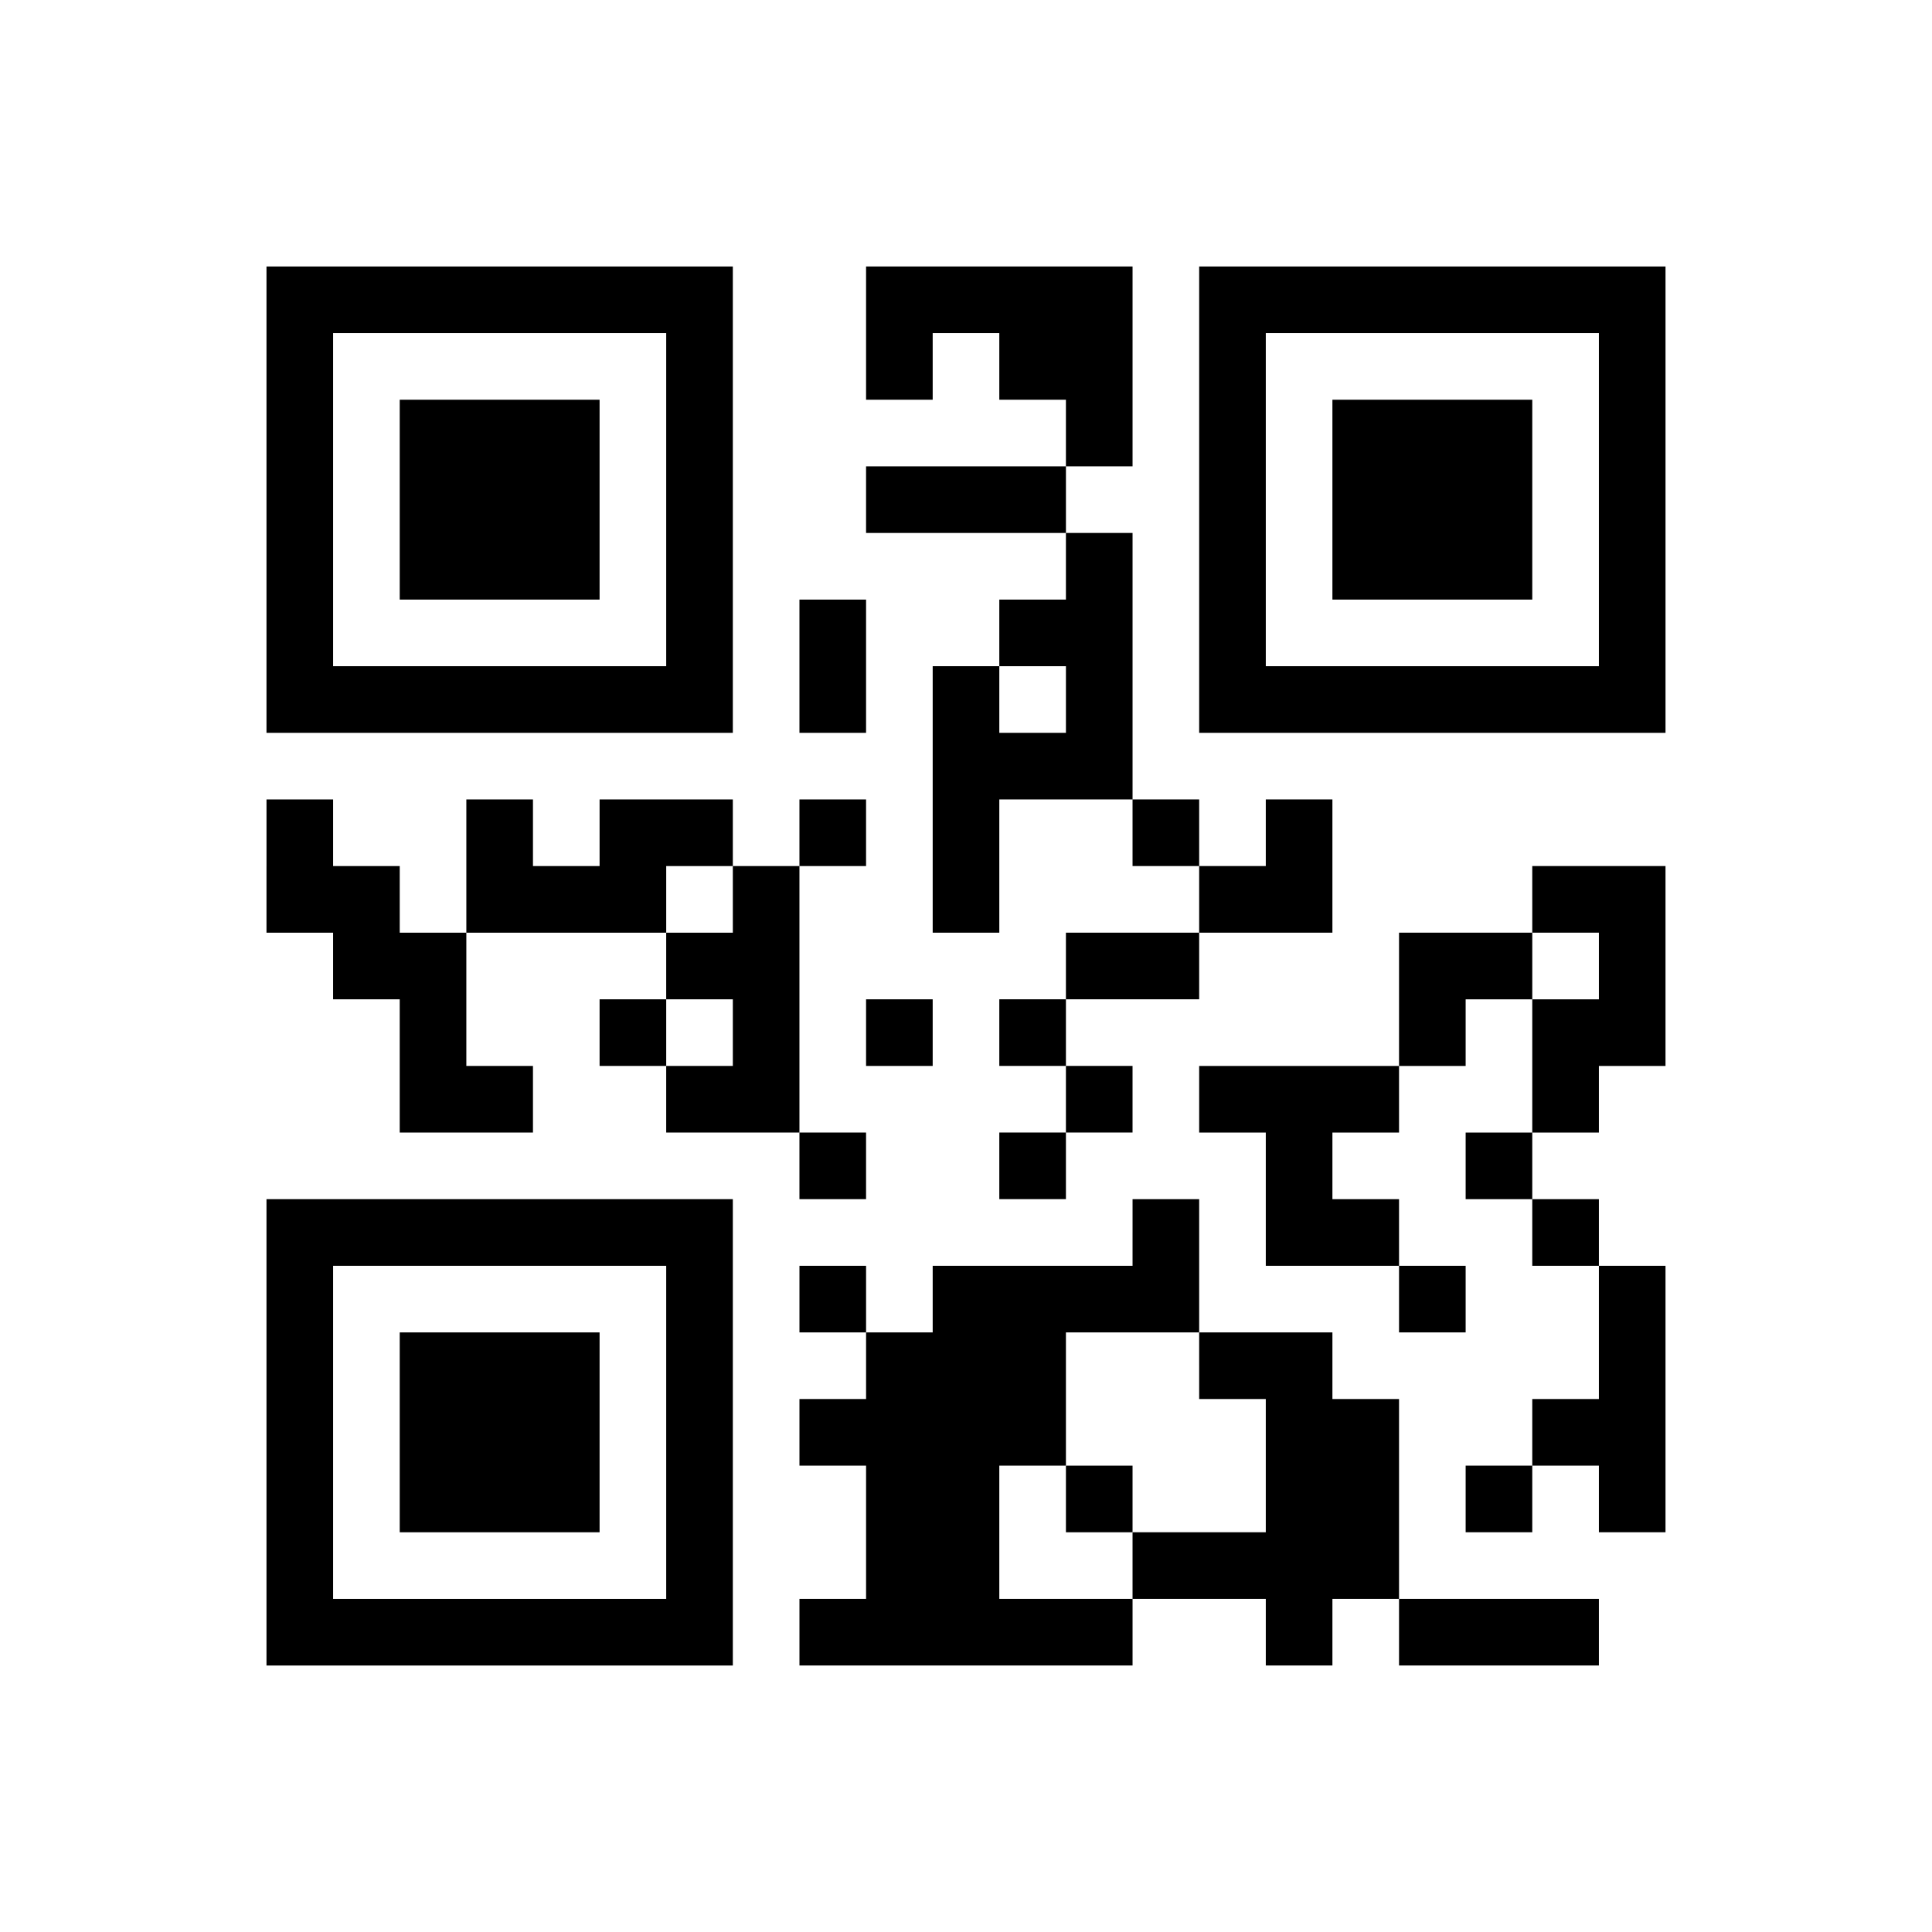
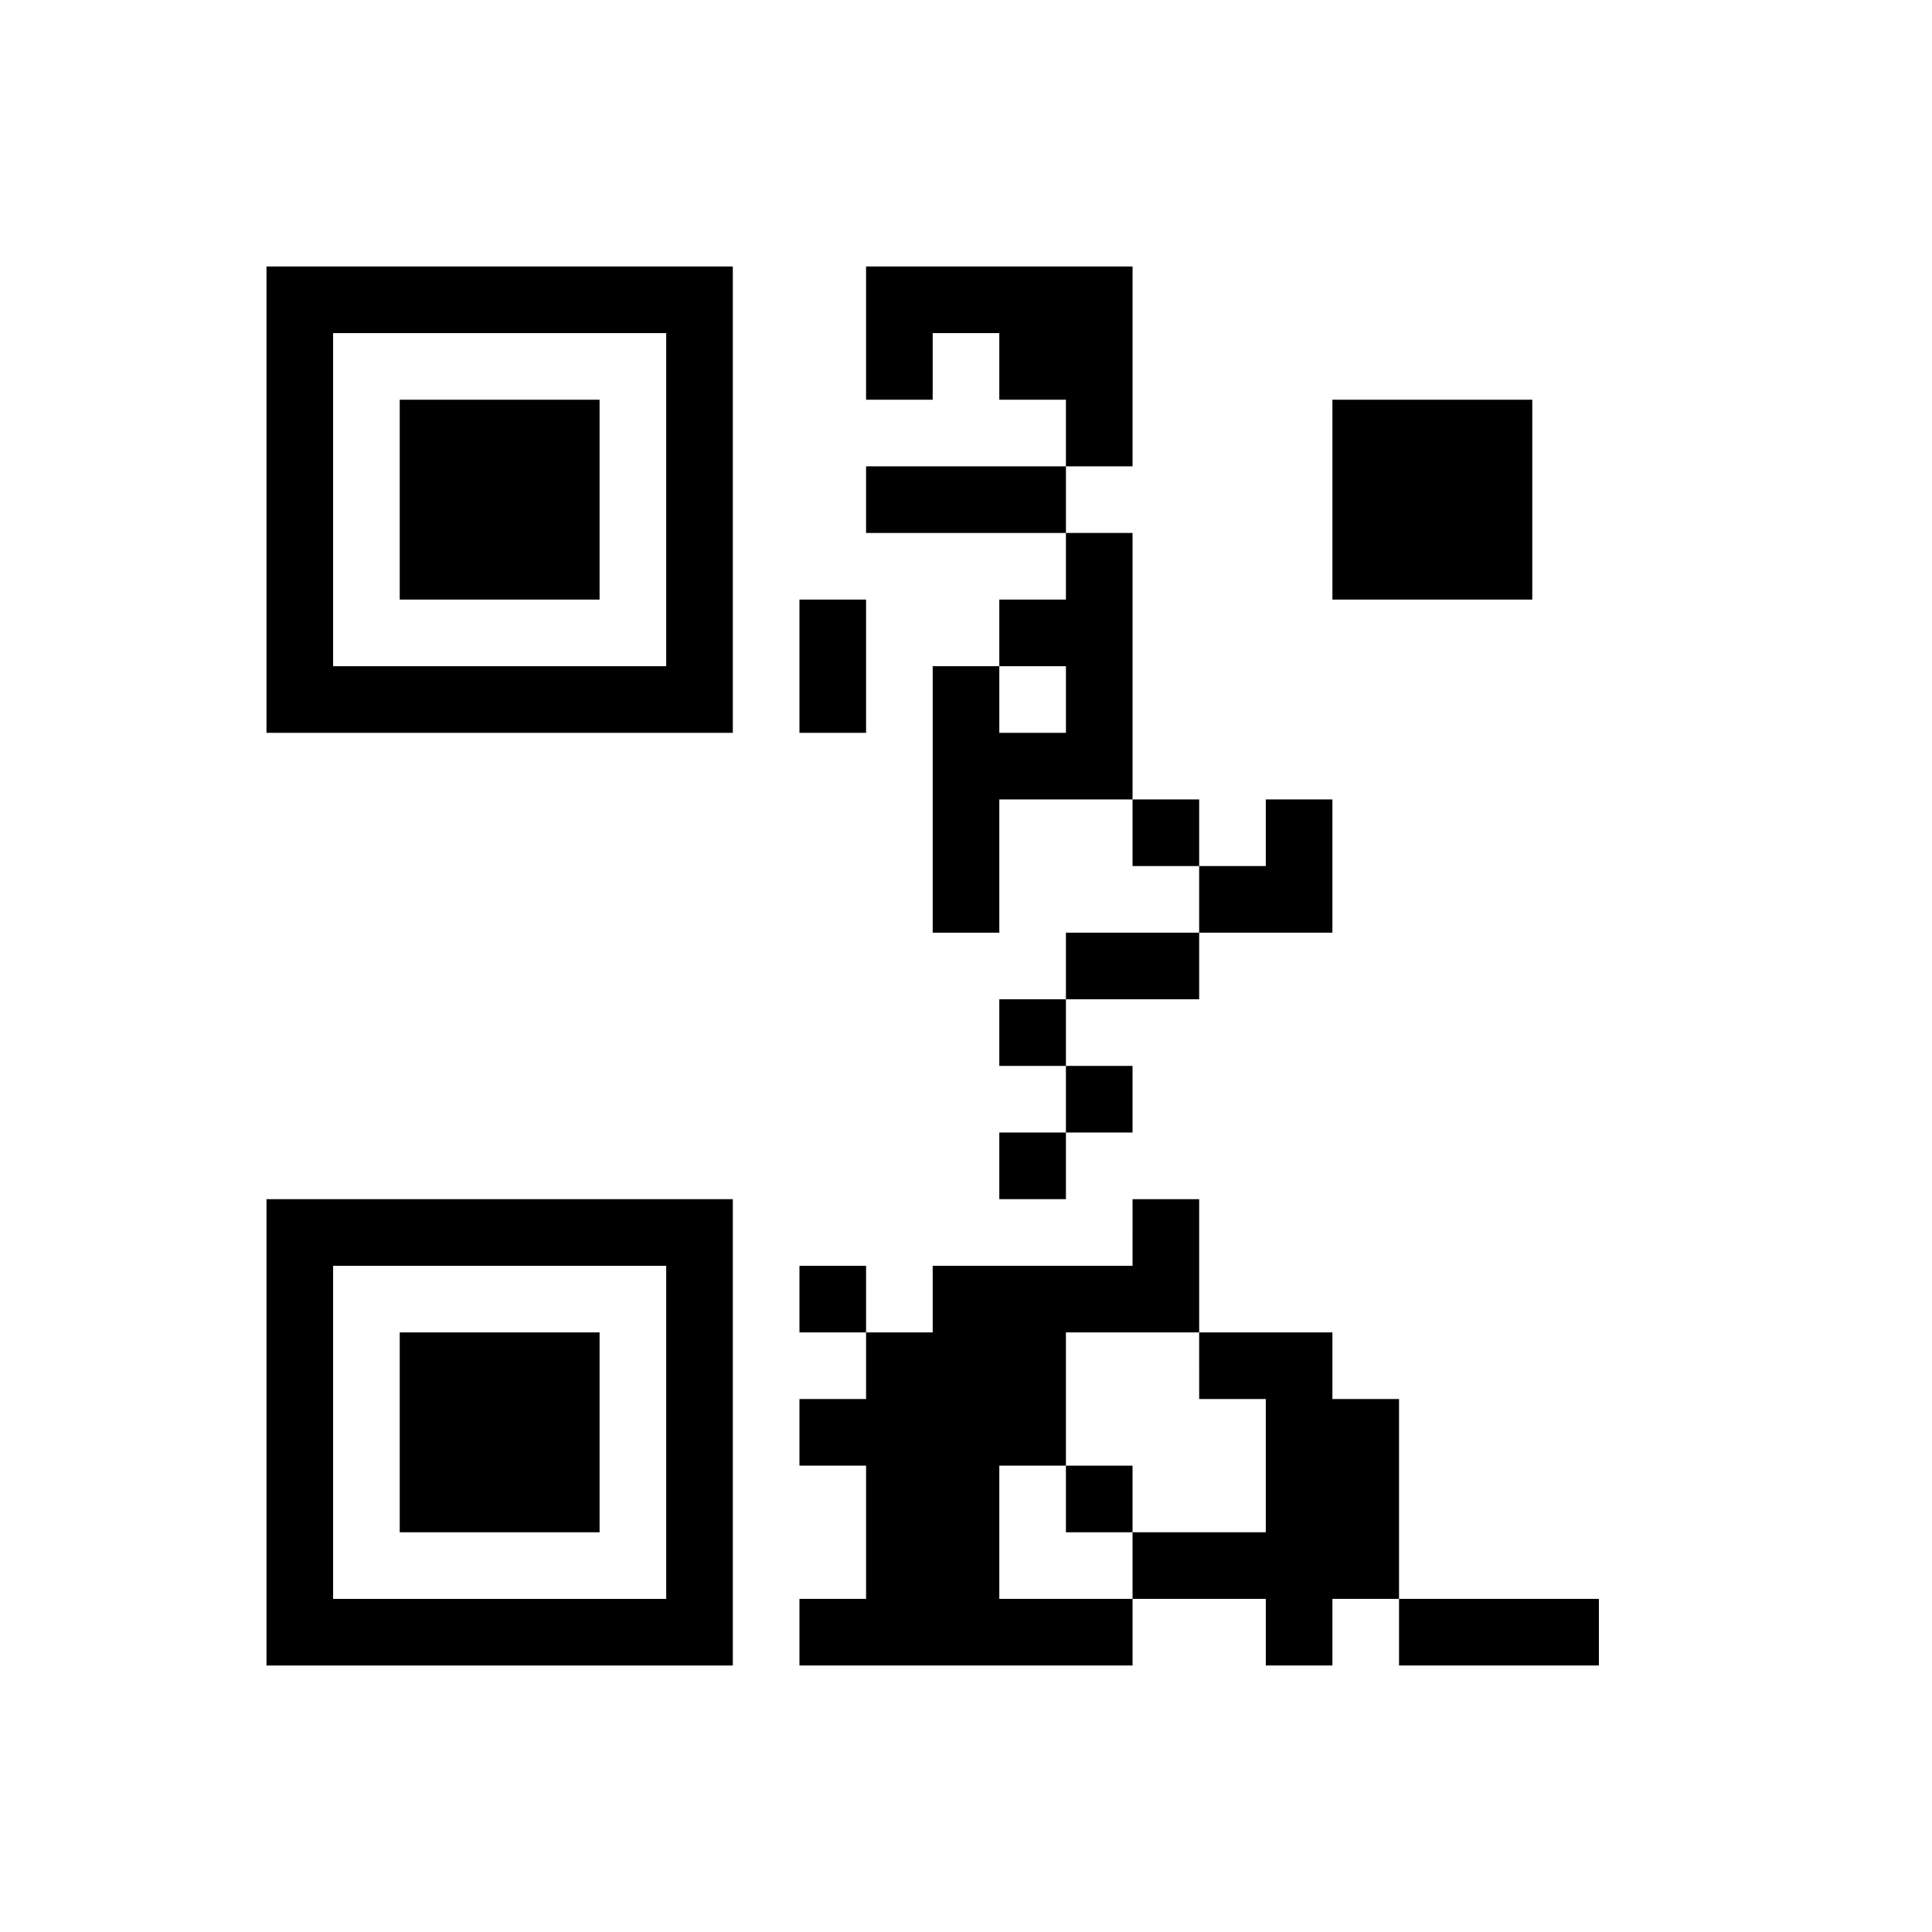
<svg xmlns="http://www.w3.org/2000/svg" version="1.0" width="232" height="232" viewBox="0 0 232 232" preserveAspectRatio="xMidYMid meet">
  <g transform="translate(0,232) scale(0.1,-0.1)" fill="#000000" stroke="none">
    <path d="M320 1720 l0 -280 280 0 280 0 0 280 0 280 -280 0 -280 0 0 -280z m480 0 l0 -200 -200 0 -200 0 0 200 0 200 200 0 200 0 0 -200z" />
    <path d="M480 1720 l0 -120 120 0 120 0 0 120 0 120 -120 0 -120 0 0 -120z" />
    <path d="M1040 1920 l0 -80 40 0 40 0 0 40 0 40 40 0 40 0 0 -40 0 -40 40 0 40 0 0 -40 0 -40 -120 0 -120 0 0 -40 0 -40 120 0 120 0 0 -40 0 -40 -40 0 -40 0 0 -40 0 -40 -40 0 -40 0 0 -160 0 -160 40 0 40 0 0 80 0 80 80 0 80 0 0 -40 0 -40 40 0 40 0 0 -40 0 -40 -80 0 -80 0 0 -40 0 -40 -40 0 -40 0 0 -40 0 -40 40 0 40 0 0 -40 0 -40 -40 0 -40 0 0 -40 0 -40 40 0 40 0 0 40 0 40 40 0 40 0 0 40 0 40 -40 0 -40 0 0 40 0 40 80 0 80 0 0 40 0 40 80 0 80 0 0 80 0 80 -40 0 -40 0 0 -40 0 -40 -40 0 -40 0 0 40 0 40 -40 0 -40 0 0 160 0 160 -40 0 -40 0 0 40 0 40 40 0 40 0 0 120 0 120 -160 0 -160 0 0 -80z m240 -440 l0 -40 -40 0 -40 0 0 40 0 40 40 0 40 0 0 -40z" />
-     <path d="M1440 1720 l0 -280 280 0 280 0 0 280 0 280 -280 0 -280 0 0 -280z m480 0 l0 -200 -200 0 -200 0 0 200 0 200 200 0 200 0 0 -200z" />
-     <path d="M1600 1720 l0 -120 120 0 120 0 0 120 0 120 -120 0 -120 0 0 -120z" />
+     <path d="M1600 1720 l0 -120 120 0 120 0 0 120 0 120 -120 0 -120 0 0 -120" />
    <path d="M960 1520 l0 -80 40 0 40 0 0 80 0 80 -40 0 -40 0 0 -80z" />
-     <path d="M320 1280 l0 -80 40 0 40 0 0 -40 0 -40 40 0 40 0 0 -80 0 -80 80 0 80 0 0 40 0 40 -40 0 -40 0 0 80 0 80 120 0 120 0 0 -40 0 -40 -40 0 -40 0 0 -40 0 -40 40 0 40 0 0 -40 0 -40 80 0 80 0 0 -40 0 -40 40 0 40 0 0 40 0 40 -40 0 -40 0 0 160 0 160 40 0 40 0 0 40 0 40 -40 0 -40 0 0 -40 0 -40 -40 0 -40 0 0 40 0 40 -80 0 -80 0 0 -40 0 -40 -40 0 -40 0 0 40 0 40 -40 0 -40 0 0 -80 0 -80 -40 0 -40 0 0 40 0 40 -40 0 -40 0 0 40 0 40 -40 0 -40 0 0 -80z m560 -40 l0 -40 -40 0 -40 0 0 40 0 40 40 0 40 0 0 -40z m0 -160 l0 -40 -40 0 -40 0 0 40 0 40 40 0 40 0 0 -40z" />
-     <path d="M1840 1240 l0 -40 -80 0 -80 0 0 -80 0 -80 -120 0 -120 0 0 -40 0 -40 40 0 40 0 0 -80 0 -80 80 0 80 0 0 -40 0 -40 40 0 40 0 0 40 0 40 -40 0 -40 0 0 40 0 40 -40 0 -40 0 0 40 0 40 40 0 40 0 0 40 0 40 40 0 40 0 0 40 0 40 40 0 40 0 0 -80 0 -80 -40 0 -40 0 0 -40 0 -40 40 0 40 0 0 -40 0 -40 40 0 40 0 0 -80 0 -80 -40 0 -40 0 0 -40 0 -40 -40 0 -40 0 0 -40 0 -40 40 0 40 0 0 40 0 40 40 0 40 0 0 -40 0 -40 40 0 40 0 0 160 0 160 -40 0 -40 0 0 40 0 40 -40 0 -40 0 0 40 0 40 40 0 40 0 0 40 0 40 40 0 40 0 0 120 0 120 -80 0 -80 0 0 -40z m80 -80 l0 -40 -40 0 -40 0 0 40 0 40 40 0 40 0 0 -40z" />
-     <path d="M1040 1080 l0 -40 40 0 40 0 0 40 0 40 -40 0 -40 0 0 -40z" />
    <path d="M320 600 l0 -280 280 0 280 0 0 280 0 280 -280 0 -280 0 0 -280z m480 0 l0 -200 -200 0 -200 0 0 200 0 200 200 0 200 0 0 -200z" />
    <path d="M480 600 l0 -120 120 0 120 0 0 120 0 120 -120 0 -120 0 0 -120z" />
    <path d="M1360 840 l0 -40 -120 0 -120 0 0 -40 0 -40 -40 0 -40 0 0 40 0 40 -40 0 -40 0 0 -40 0 -40 40 0 40 0 0 -40 0 -40 -40 0 -40 0 0 -40 0 -40 40 0 40 0 0 -80 0 -80 -40 0 -40 0 0 -40 0 -40 200 0 200 0 0 40 0 40 80 0 80 0 0 -40 0 -40 40 0 40 0 0 40 0 40 40 0 40 0 0 -40 0 -40 120 0 120 0 0 40 0 40 -120 0 -120 0 0 120 0 120 -40 0 -40 0 0 40 0 40 -80 0 -80 0 0 80 0 80 -40 0 -40 0 0 -40z m80 -160 l0 -40 40 0 40 0 0 -80 0 -80 -80 0 -80 0 0 -40 0 -40 -80 0 -80 0 0 80 0 80 40 0 40 0 0 80 0 80 80 0 80 0 0 -40z" />
    <path d="M1280 520 l0 -40 40 0 40 0 0 40 0 40 -40 0 -40 0 0 -40z" />
  </g>
</svg>